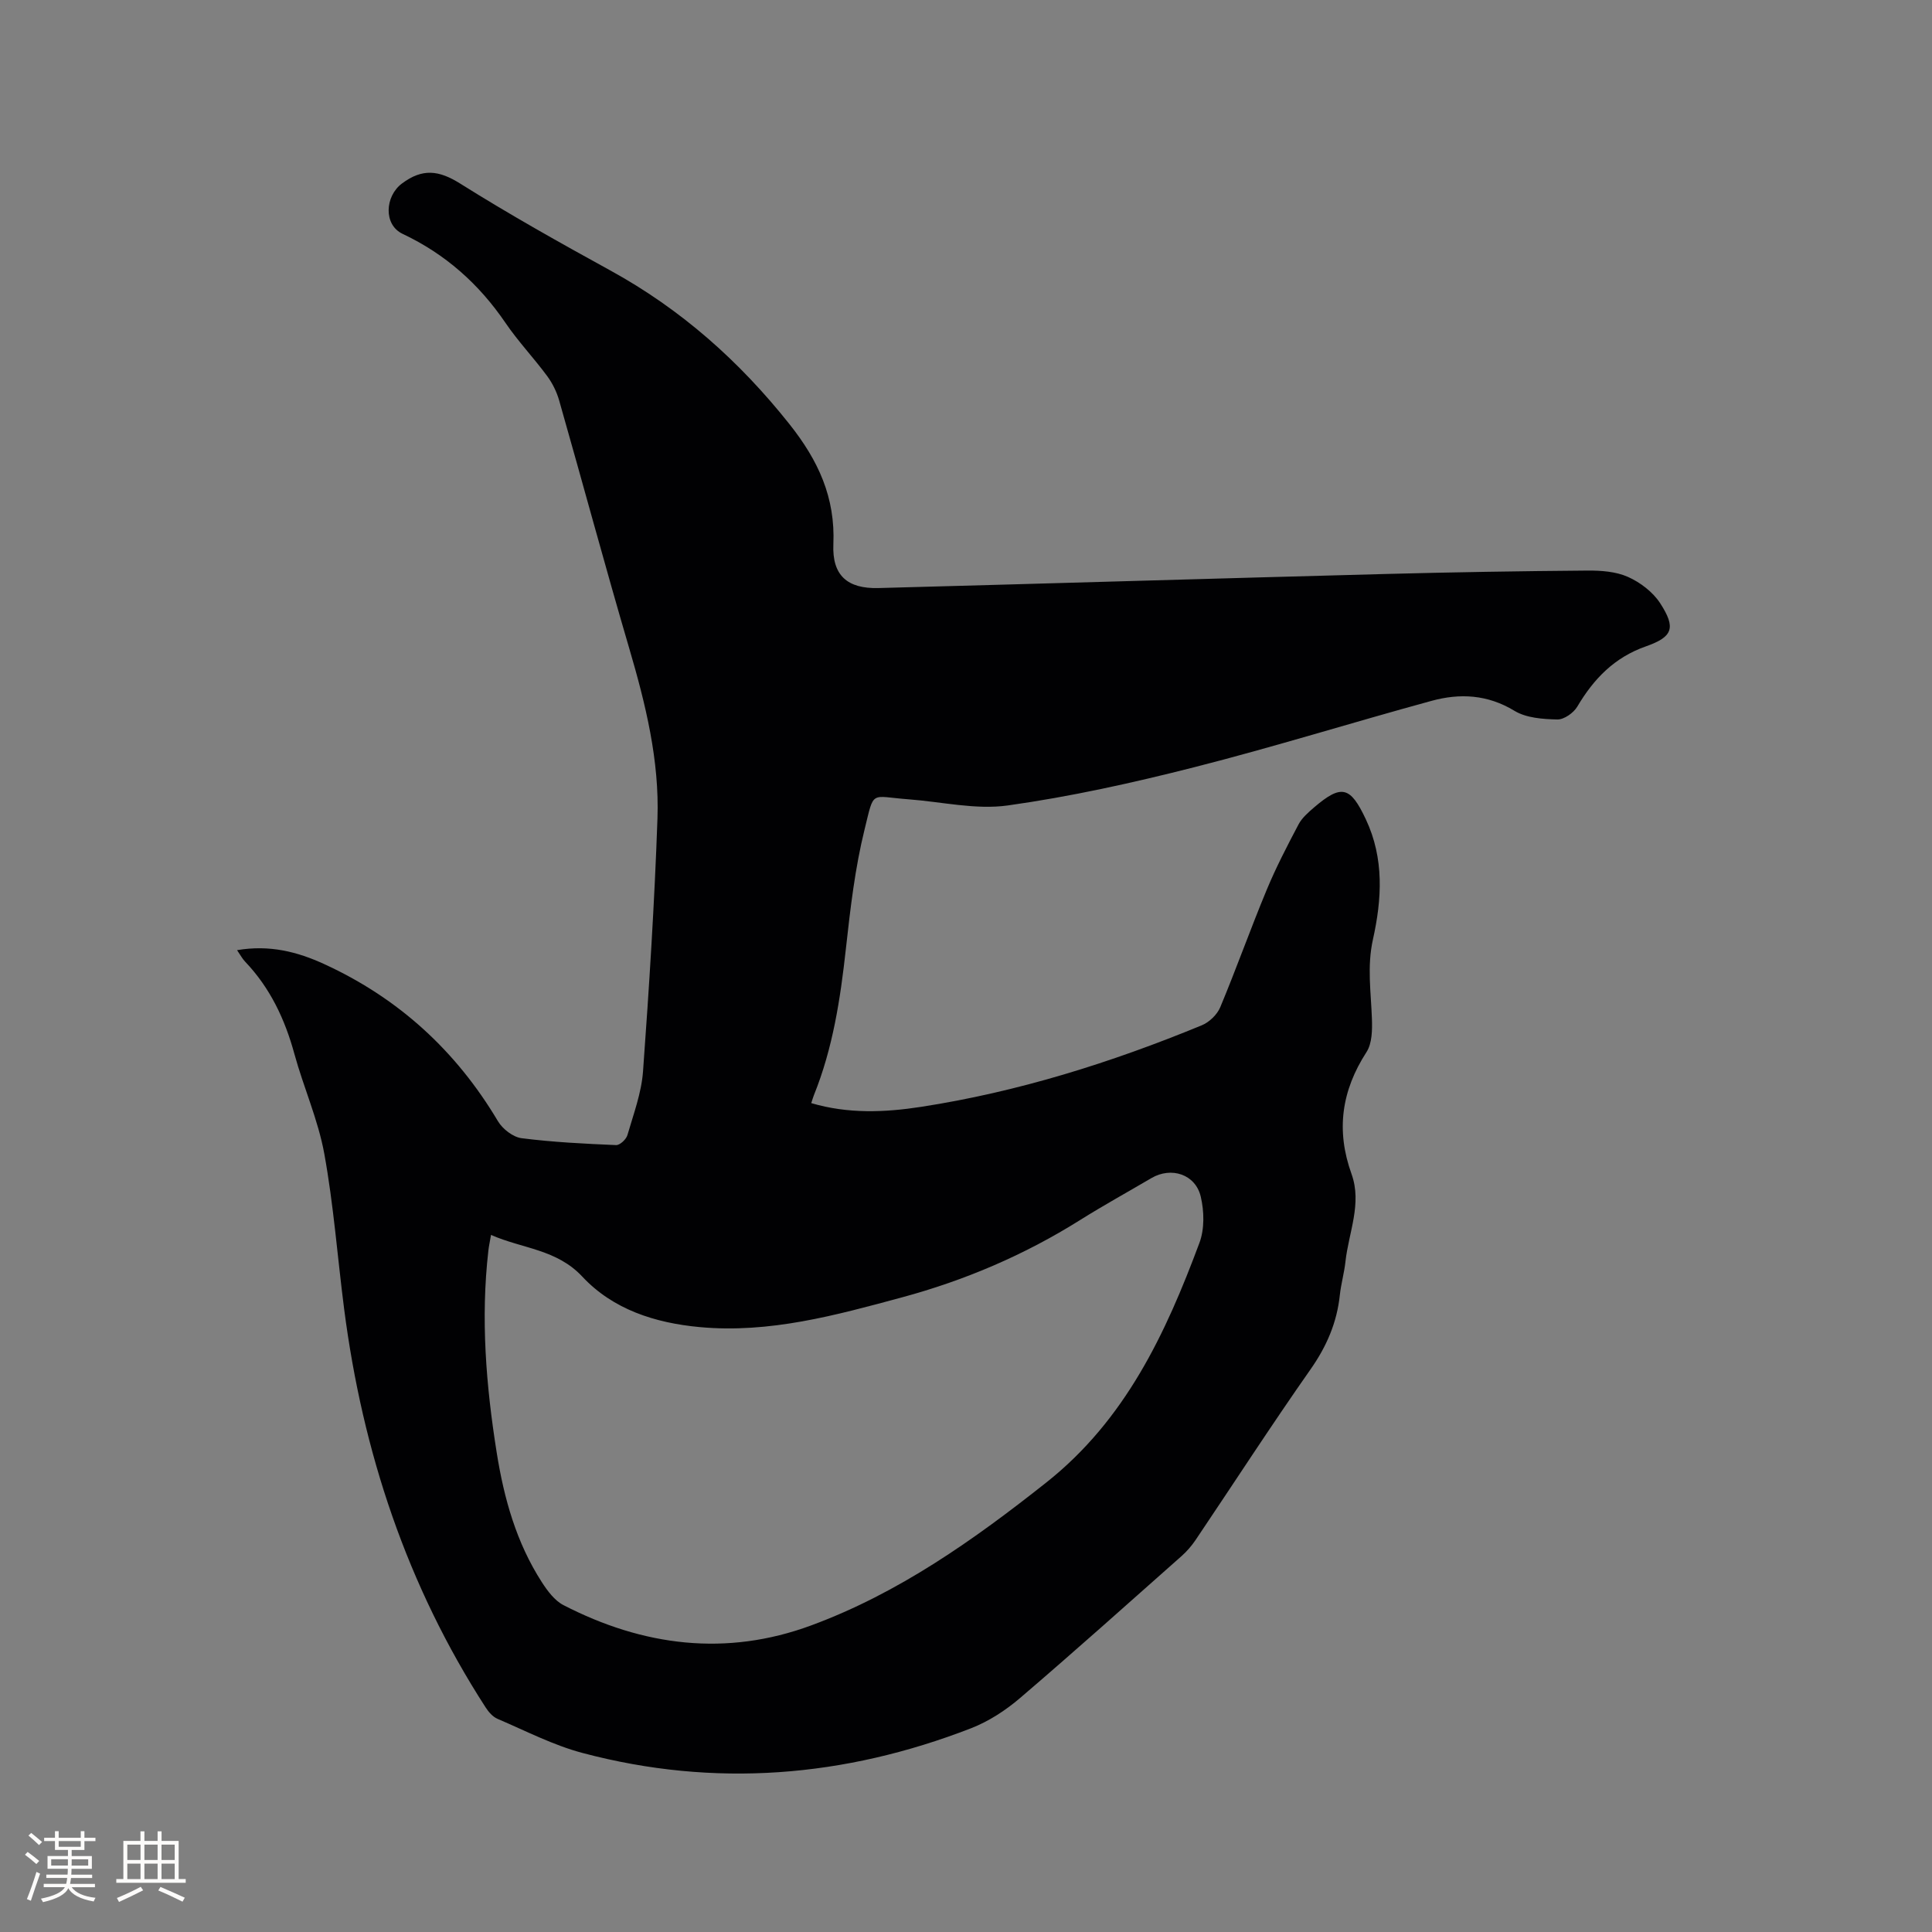
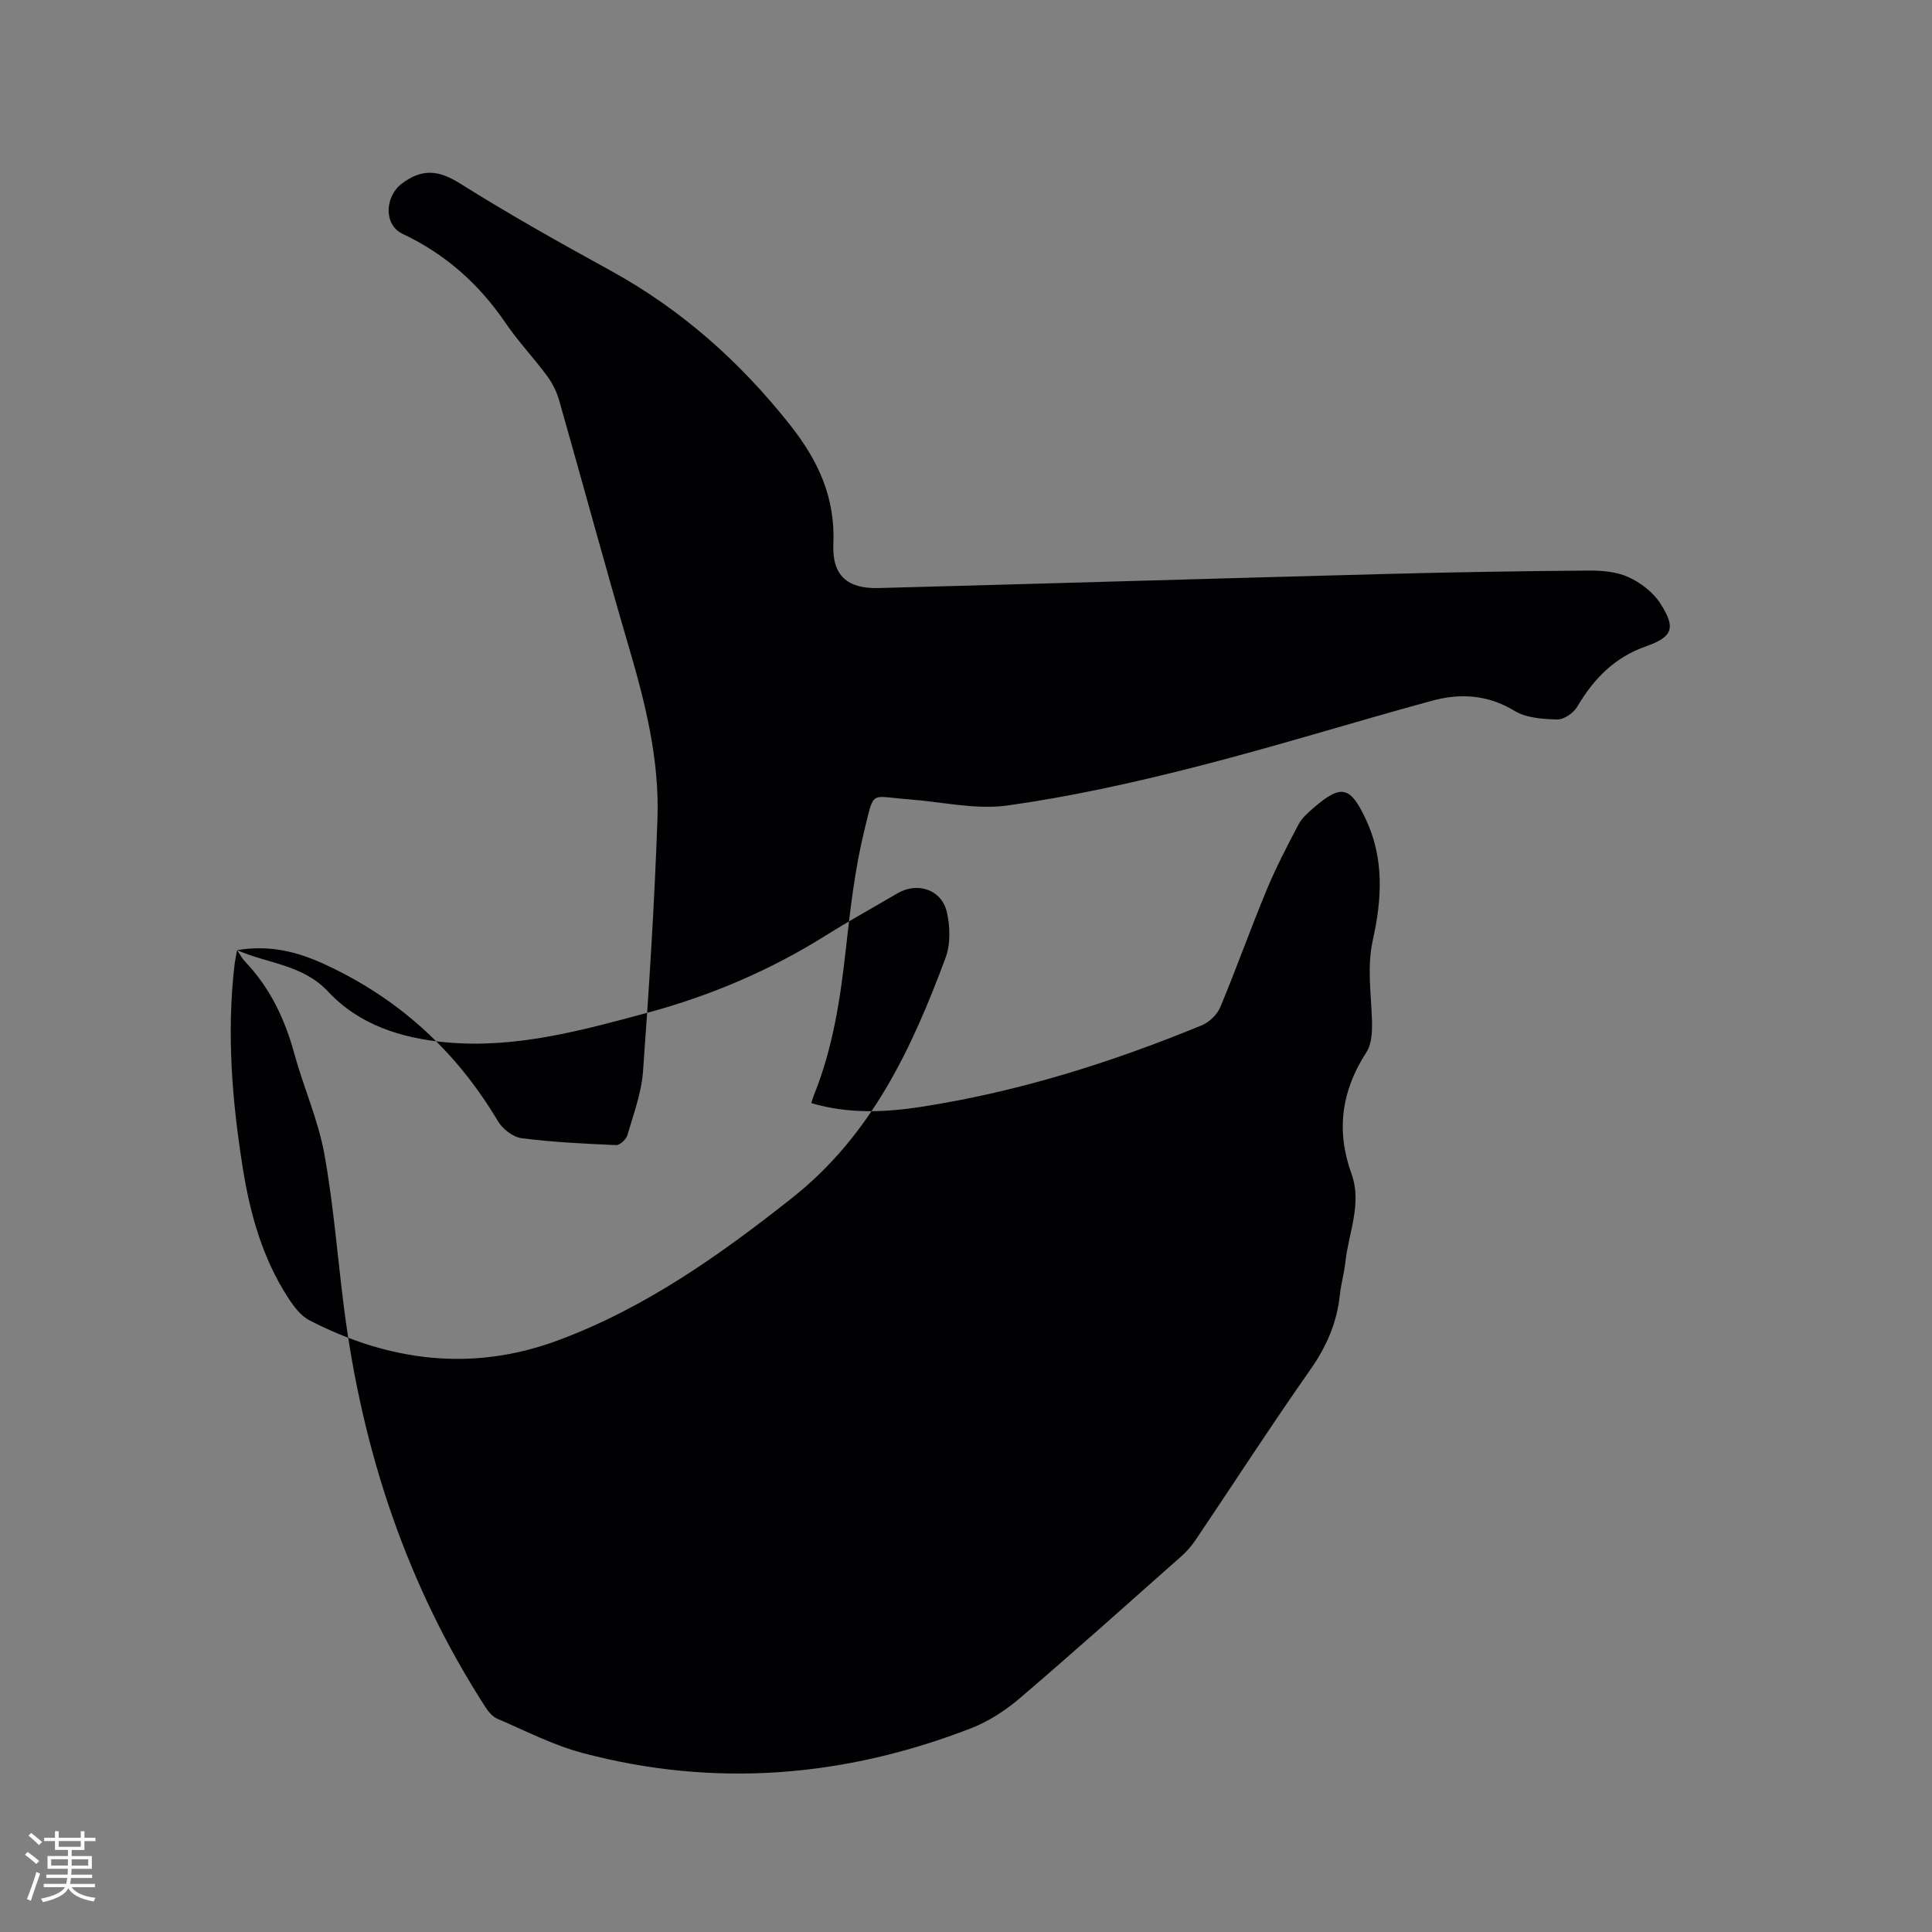
<svg xmlns="http://www.w3.org/2000/svg" enable-background="new 0 0 400 400" viewBox="0 0 400 400">
  <rect x="0" y="0" width="400" height="400" fill="#808080" stroke="none" />
-   <path d="m49.08 196.72c6.76-1.15 12.51.34 18.08 2.9 15.4 7.07 27.28 17.96 35.94 32.52.96 1.61 3.11 3.28 4.88 3.51 6.49.83 13.04 1.15 19.58 1.43.78.03 2.09-1.19 2.34-2.07 1.26-4.34 2.9-8.72 3.23-13.17 1.27-17.43 2.38-34.89 2.99-52.36.42-12.06-2.46-23.72-5.85-35.27-5.01-17.06-9.63-34.23-14.51-51.33-.51-1.77-1.38-3.54-2.48-5.03-2.77-3.75-6.01-7.16-8.63-11.01-5.49-8.06-12.44-14.24-21.29-18.42-4-1.89-3.67-7.78-.15-10.42 4.25-3.18 7.64-2.77 12.07.01 10.13 6.36 20.58 12.22 31.07 17.98 14.63 8.03 26.72 18.75 37.11 31.84 5.97 7.52 9.5 15.16 9.08 24.86-.28 6.46 2.91 9.23 9.34 9.06 34.95-.93 69.9-1.99 104.85-2.91 13.98-.37 27.97-.6 41.95-.71 2.82-.02 5.89.2 8.39 1.32 2.55 1.14 5.15 3.13 6.65 5.44 3.3 5.1 2.65 6.96-2.97 8.94-6.52 2.29-10.79 6.72-14.19 12.47-.77 1.3-2.75 2.7-4.15 2.66-3-.07-6.42-.31-8.87-1.8-5.57-3.38-11.29-3.66-17.14-2.06-16.43 4.48-32.7 9.57-49.2 13.76-12.7 3.23-25.57 6.08-38.54 7.9-6.66.93-13.69-.76-20.55-1.27-8.03-.6-7.07-2.03-9.1 6.2-2 8.08-2.96 16.45-3.88 24.75-1.14 10.36-2.69 20.57-6.62 30.3-.19.47-.32.97-.55 1.65 7.65 2.25 15.24 1.93 22.75.77 20.08-3.1 39.35-9.16 58.1-16.88 1.56-.64 3.2-2.22 3.84-3.77 3.34-8 6.24-16.18 9.57-24.19 1.93-4.66 4.27-9.17 6.63-13.64.72-1.36 2.01-2.47 3.2-3.5 5.72-4.9 7.53-4.34 10.72 2.42 3.85 8.16 3.33 16.59 1.48 24.91-1.24 5.58-.4 10.93-.21 16.4.08 2.31.05 5.1-1.12 6.91-5.18 8.01-6.35 16.22-3.1 25.24 2.21 6.14-.6 12.12-1.26 18.16-.25 2.31-.91 4.58-1.16 6.89-.6 5.71-2.73 10.64-6.06 15.39-8.15 11.62-15.87 23.55-23.8 35.33-.82 1.21-1.81 2.36-2.9 3.33-11.11 9.85-22.17 19.75-33.45 29.4-2.99 2.56-6.5 4.84-10.15 6.26-26.23 10.17-53.1 12.36-80.41 5.12-6.08-1.61-11.81-4.59-17.64-7.08-.98-.42-1.84-1.42-2.44-2.35-16.28-25.18-25.48-52.89-29.3-82.5-1.38-10.72-2.18-21.54-4.11-32.15-1.28-7.03-4.29-13.72-6.19-20.66-1.96-7.18-5.02-13.66-10.18-19.08-.56-.57-.95-1.32-1.69-2.4zm52.58 58.96c-.25 1.45-.45 2.35-.55 3.27-1.61 14.03-.48 27.94 1.73 41.81 1.51 9.49 4.07 18.64 9.34 26.81 1.17 1.81 2.64 3.8 4.47 4.75 16.48 8.5 33.69 10.71 51.31 4.2 18.09-6.68 33.62-17.67 48.66-29.58 16.39-12.98 24.72-30.85 31.71-49.62 1.07-2.86.99-6.55.27-9.58-1.1-4.65-6.13-6.23-10.21-3.83-4.93 2.9-9.95 5.66-14.79 8.7-11.49 7.21-23.81 12.47-36.87 16-13.7 3.7-27.41 7.49-41.87 6.15-9.24-.86-17.93-3.64-24.29-10.44-5.31-5.69-12.35-5.77-18.91-8.64z" fill="#010103" />
+   <path d="m49.08 196.72c6.76-1.15 12.51.34 18.08 2.9 15.4 7.07 27.28 17.96 35.94 32.52.96 1.61 3.11 3.28 4.88 3.51 6.49.83 13.04 1.15 19.58 1.43.78.03 2.09-1.19 2.34-2.07 1.26-4.34 2.9-8.72 3.23-13.17 1.27-17.43 2.38-34.89 2.99-52.36.42-12.06-2.46-23.72-5.85-35.27-5.01-17.06-9.63-34.23-14.51-51.33-.51-1.77-1.38-3.54-2.48-5.03-2.77-3.75-6.01-7.16-8.63-11.01-5.49-8.06-12.44-14.24-21.29-18.42-4-1.89-3.67-7.78-.15-10.42 4.25-3.18 7.64-2.77 12.07.01 10.13 6.36 20.58 12.22 31.07 17.98 14.63 8.03 26.72 18.75 37.11 31.84 5.97 7.52 9.5 15.16 9.08 24.86-.28 6.46 2.91 9.23 9.34 9.06 34.95-.93 69.9-1.99 104.85-2.91 13.98-.37 27.97-.6 41.95-.71 2.82-.02 5.89.2 8.39 1.32 2.55 1.14 5.15 3.13 6.65 5.44 3.3 5.1 2.65 6.96-2.97 8.94-6.52 2.29-10.79 6.72-14.19 12.47-.77 1.3-2.75 2.7-4.15 2.66-3-.07-6.42-.31-8.87-1.8-5.57-3.38-11.29-3.66-17.14-2.06-16.43 4.48-32.7 9.57-49.2 13.76-12.7 3.23-25.57 6.08-38.54 7.9-6.66.93-13.69-.76-20.55-1.27-8.03-.6-7.07-2.03-9.1 6.2-2 8.08-2.96 16.45-3.88 24.75-1.14 10.36-2.69 20.57-6.62 30.3-.19.47-.32.97-.55 1.65 7.65 2.25 15.24 1.93 22.75.77 20.08-3.1 39.35-9.16 58.1-16.88 1.56-.64 3.2-2.22 3.84-3.77 3.34-8 6.24-16.18 9.57-24.19 1.93-4.66 4.27-9.17 6.63-13.64.72-1.36 2.01-2.47 3.2-3.5 5.72-4.9 7.53-4.34 10.72 2.42 3.85 8.16 3.33 16.59 1.48 24.91-1.24 5.58-.4 10.93-.21 16.4.08 2.31.05 5.1-1.12 6.91-5.18 8.01-6.35 16.22-3.1 25.24 2.21 6.14-.6 12.12-1.26 18.16-.25 2.31-.91 4.58-1.16 6.89-.6 5.71-2.73 10.64-6.06 15.39-8.15 11.62-15.87 23.55-23.8 35.33-.82 1.21-1.81 2.36-2.9 3.33-11.11 9.85-22.17 19.75-33.45 29.4-2.99 2.56-6.5 4.84-10.15 6.26-26.23 10.17-53.1 12.36-80.41 5.12-6.08-1.61-11.81-4.59-17.64-7.08-.98-.42-1.84-1.42-2.44-2.35-16.28-25.18-25.48-52.89-29.3-82.5-1.38-10.72-2.18-21.54-4.11-32.15-1.28-7.03-4.29-13.72-6.19-20.66-1.96-7.18-5.02-13.66-10.18-19.08-.56-.57-.95-1.32-1.69-2.4zc-.25 1.45-.45 2.35-.55 3.27-1.61 14.03-.48 27.94 1.73 41.81 1.51 9.49 4.07 18.64 9.34 26.81 1.17 1.81 2.64 3.8 4.47 4.75 16.48 8.5 33.69 10.71 51.31 4.2 18.09-6.68 33.62-17.67 48.66-29.58 16.39-12.98 24.72-30.85 31.71-49.62 1.07-2.86.99-6.55.27-9.58-1.1-4.65-6.13-6.23-10.21-3.83-4.93 2.9-9.95 5.66-14.79 8.7-11.49 7.21-23.81 12.47-36.87 16-13.7 3.7-27.41 7.49-41.87 6.15-9.24-.86-17.93-3.64-24.29-10.44-5.31-5.69-12.35-5.77-18.91-8.64z" fill="#010103" />
  <g fill="#fcfbfa">
    <path d="m5.17 384 .55-.58c.85.61 1.65 1.24 2.4 1.87l-.59.64c-.83-.73-1.62-1.38-2.36-1.93m1.22 9.53-.82-.34c.71-1.76 1.37-3.64 1.98-5.63.24.13.5.25.76.36-.6 1.67-1.24 3.54-1.92 5.61m-.5-13.5.57-.54c.56.44 1.31 1.06 2.26 1.87l-.64.64c-.68-.66-1.41-1.32-2.19-1.97m3.25.46h2.24v-1.36h.77v1.36h4.57v-1.36h.76v1.36h2.28v.69h-2.28v1.84h-2.64v1.26h4.18v2.64h-4.21c0 .45-.02.86-.05 1.21h4.32v.69h-4.38c-.04.34-.1.75-.19 1.22h5.15v.69h-4.82c.87 1.19 2.51 1.92 4.93 2.19-.17.31-.3.57-.37.76-2.77-.49-4.52-1.41-5.26-2.76-.56 1.26-2.3 2.23-5.24 2.9-.12-.24-.26-.48-.43-.72 2.73-.55 4.38-1.34 4.96-2.38h-4.38v-.69h4.65c.1-.38.17-.79.21-1.22h-4.32v-.69h4.4c.03-.34.05-.75.05-1.21h-4.2v-2.64h4.23v-1.26h-2.69v-1.84h-2.24zm1.46 4.46v1.29h3.45c.01-.4.02-.57.01-.53v-.32-.45h-3.46zm1.55-2.59h4.57v-1.19h-4.57zm6.11 2.59h-3.42v.77c-.01.19-.01.37-.02.53h3.44z" />
-     <path d="m32.63 379.16h.82v1.98h3.54v7.89h1.46v.78h-14.37v-.78h1.46v-7.89h3.54v-1.98h.82v1.98h2.73zm-3.49 11.48.5.73c-1.61.82-3.28 1.63-5 2.41-.13-.27-.28-.55-.44-.82 1.75-.72 3.4-1.49 4.94-2.32m-2.78-5.55h2.73v-3.18h-2.73zm0 3.95h2.73v-3.2h-2.73zm3.54-3.95h2.73v-3.18h-2.73zm0 3.95h2.73v-3.2h-2.73zm7.89 4.68c-1.84-.92-3.51-1.7-5.02-2.32l.45-.73c1.89.8 3.57 1.55 5.04 2.23zm-1.62-11.81h-2.73v3.18h2.73zm-2.73 7.13h2.73v-3.2h-2.73z" />
  </g>
</svg>